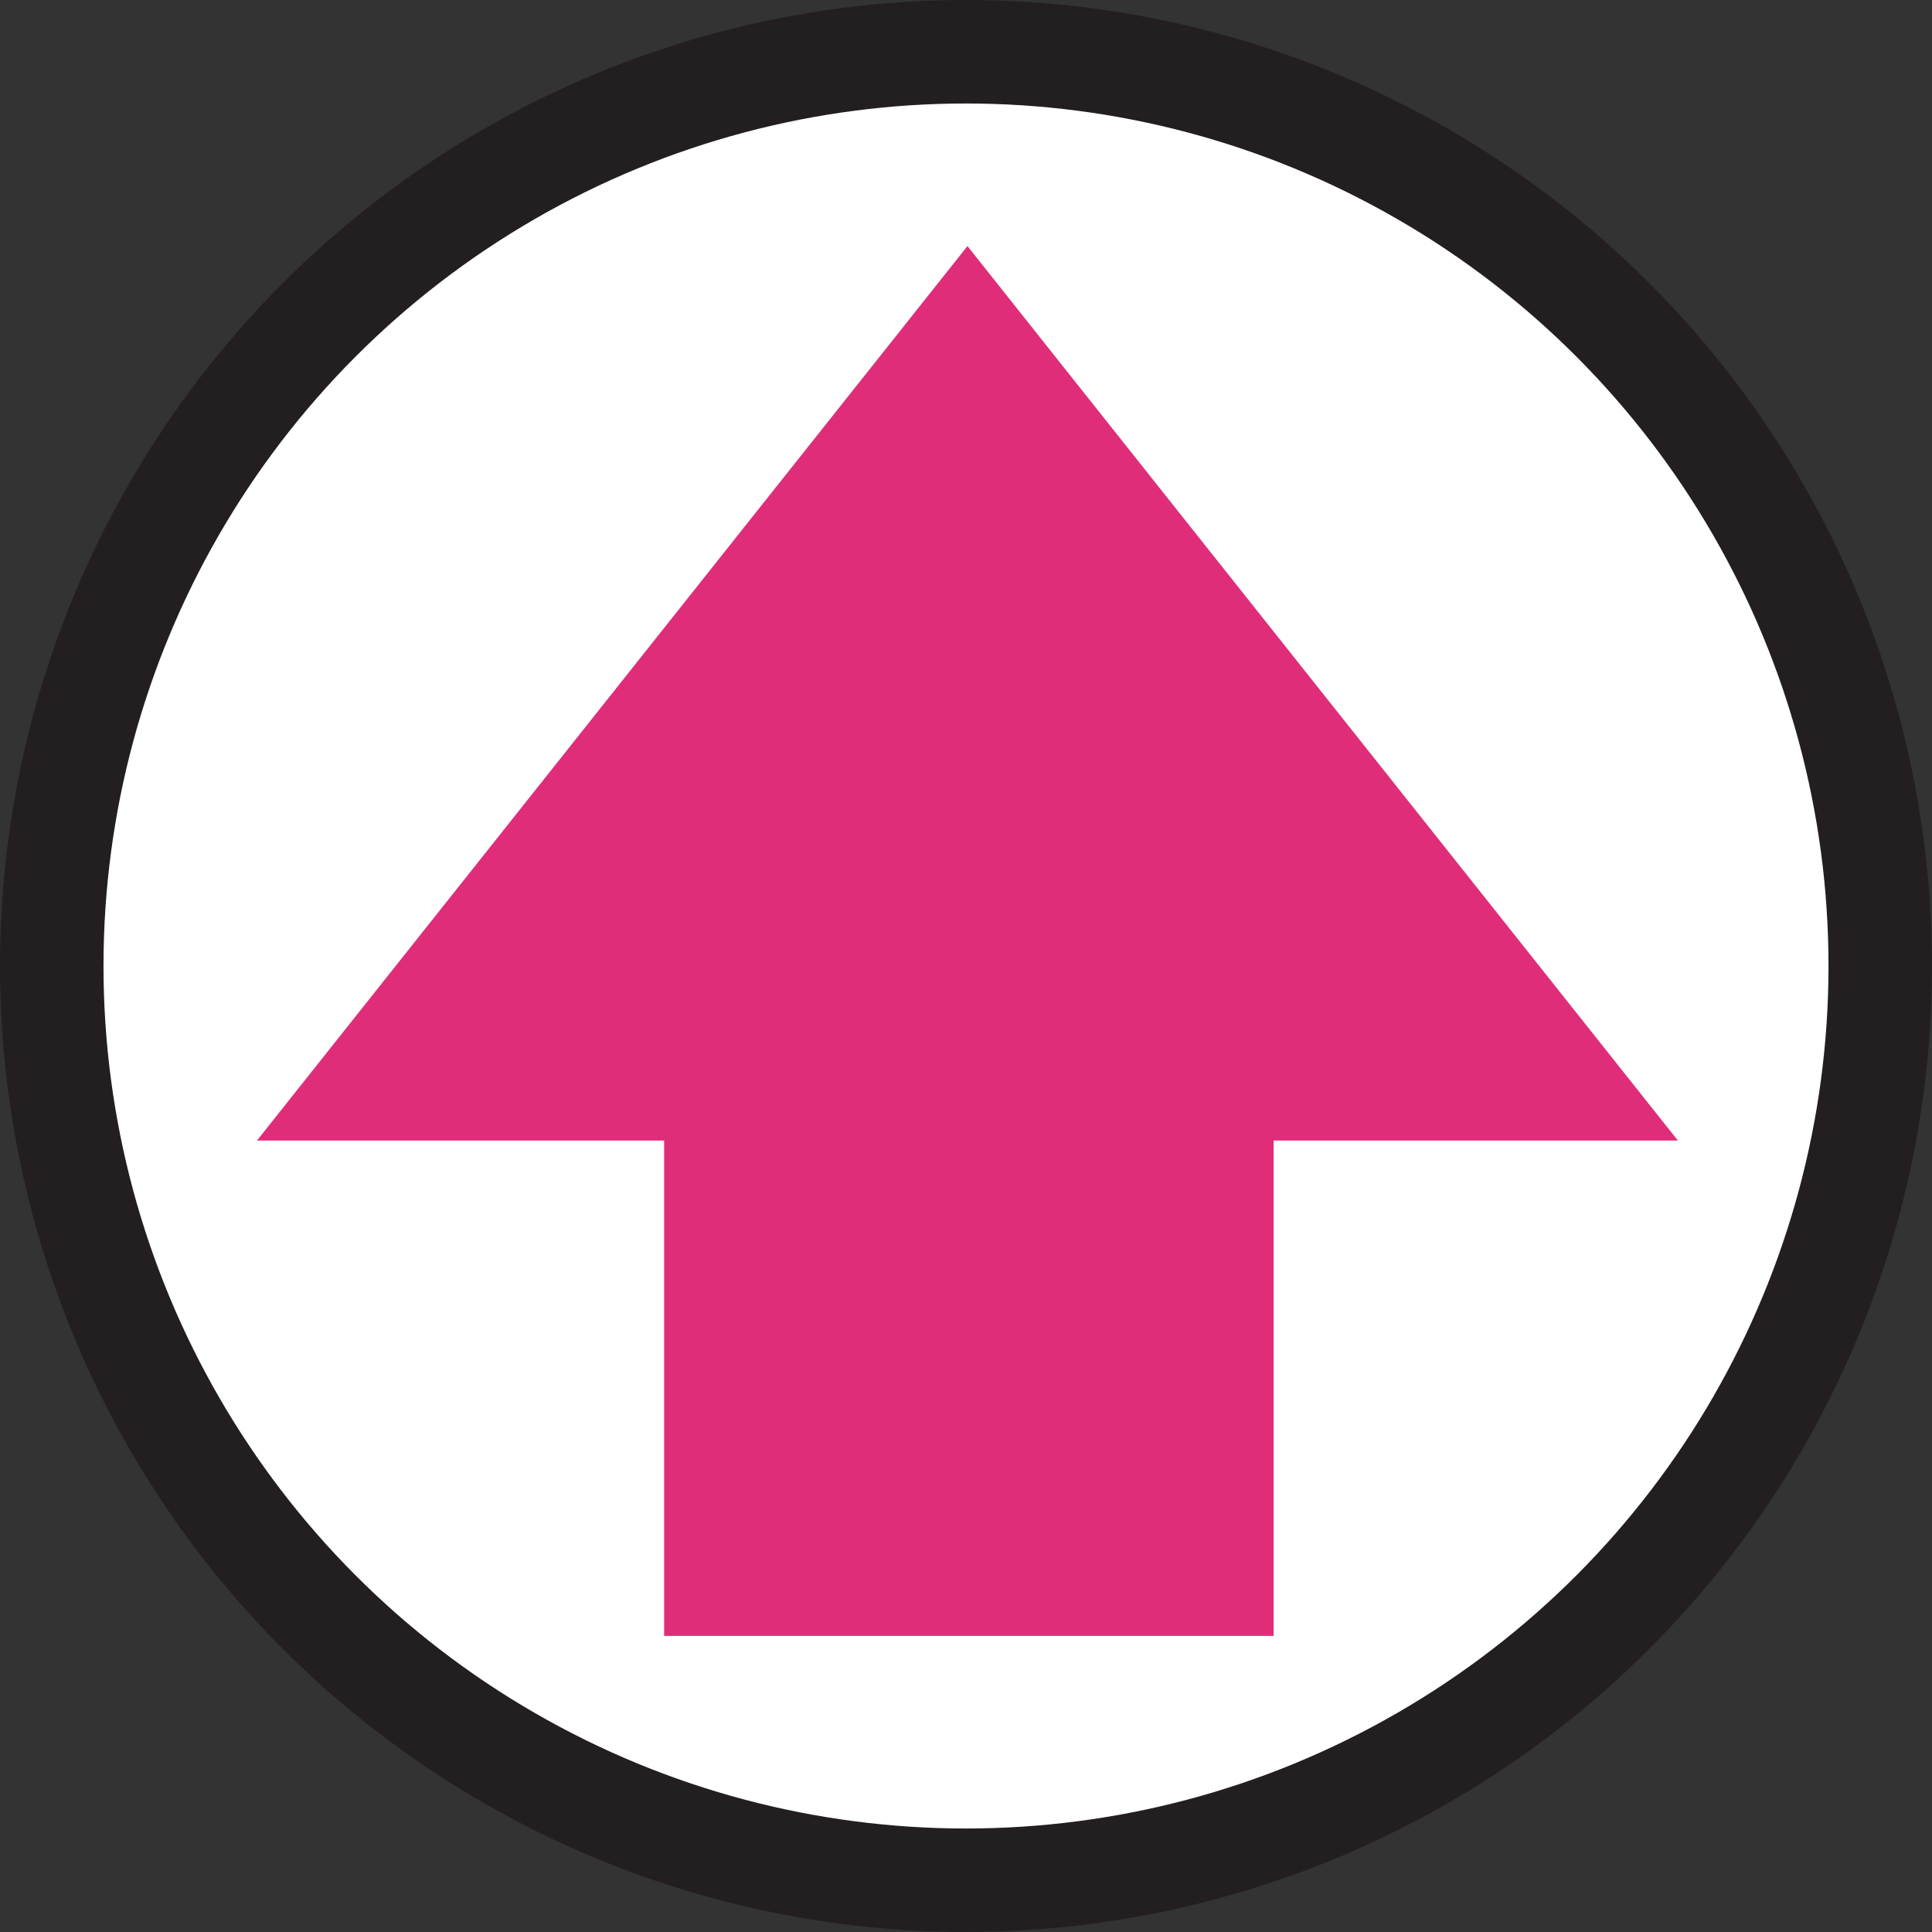
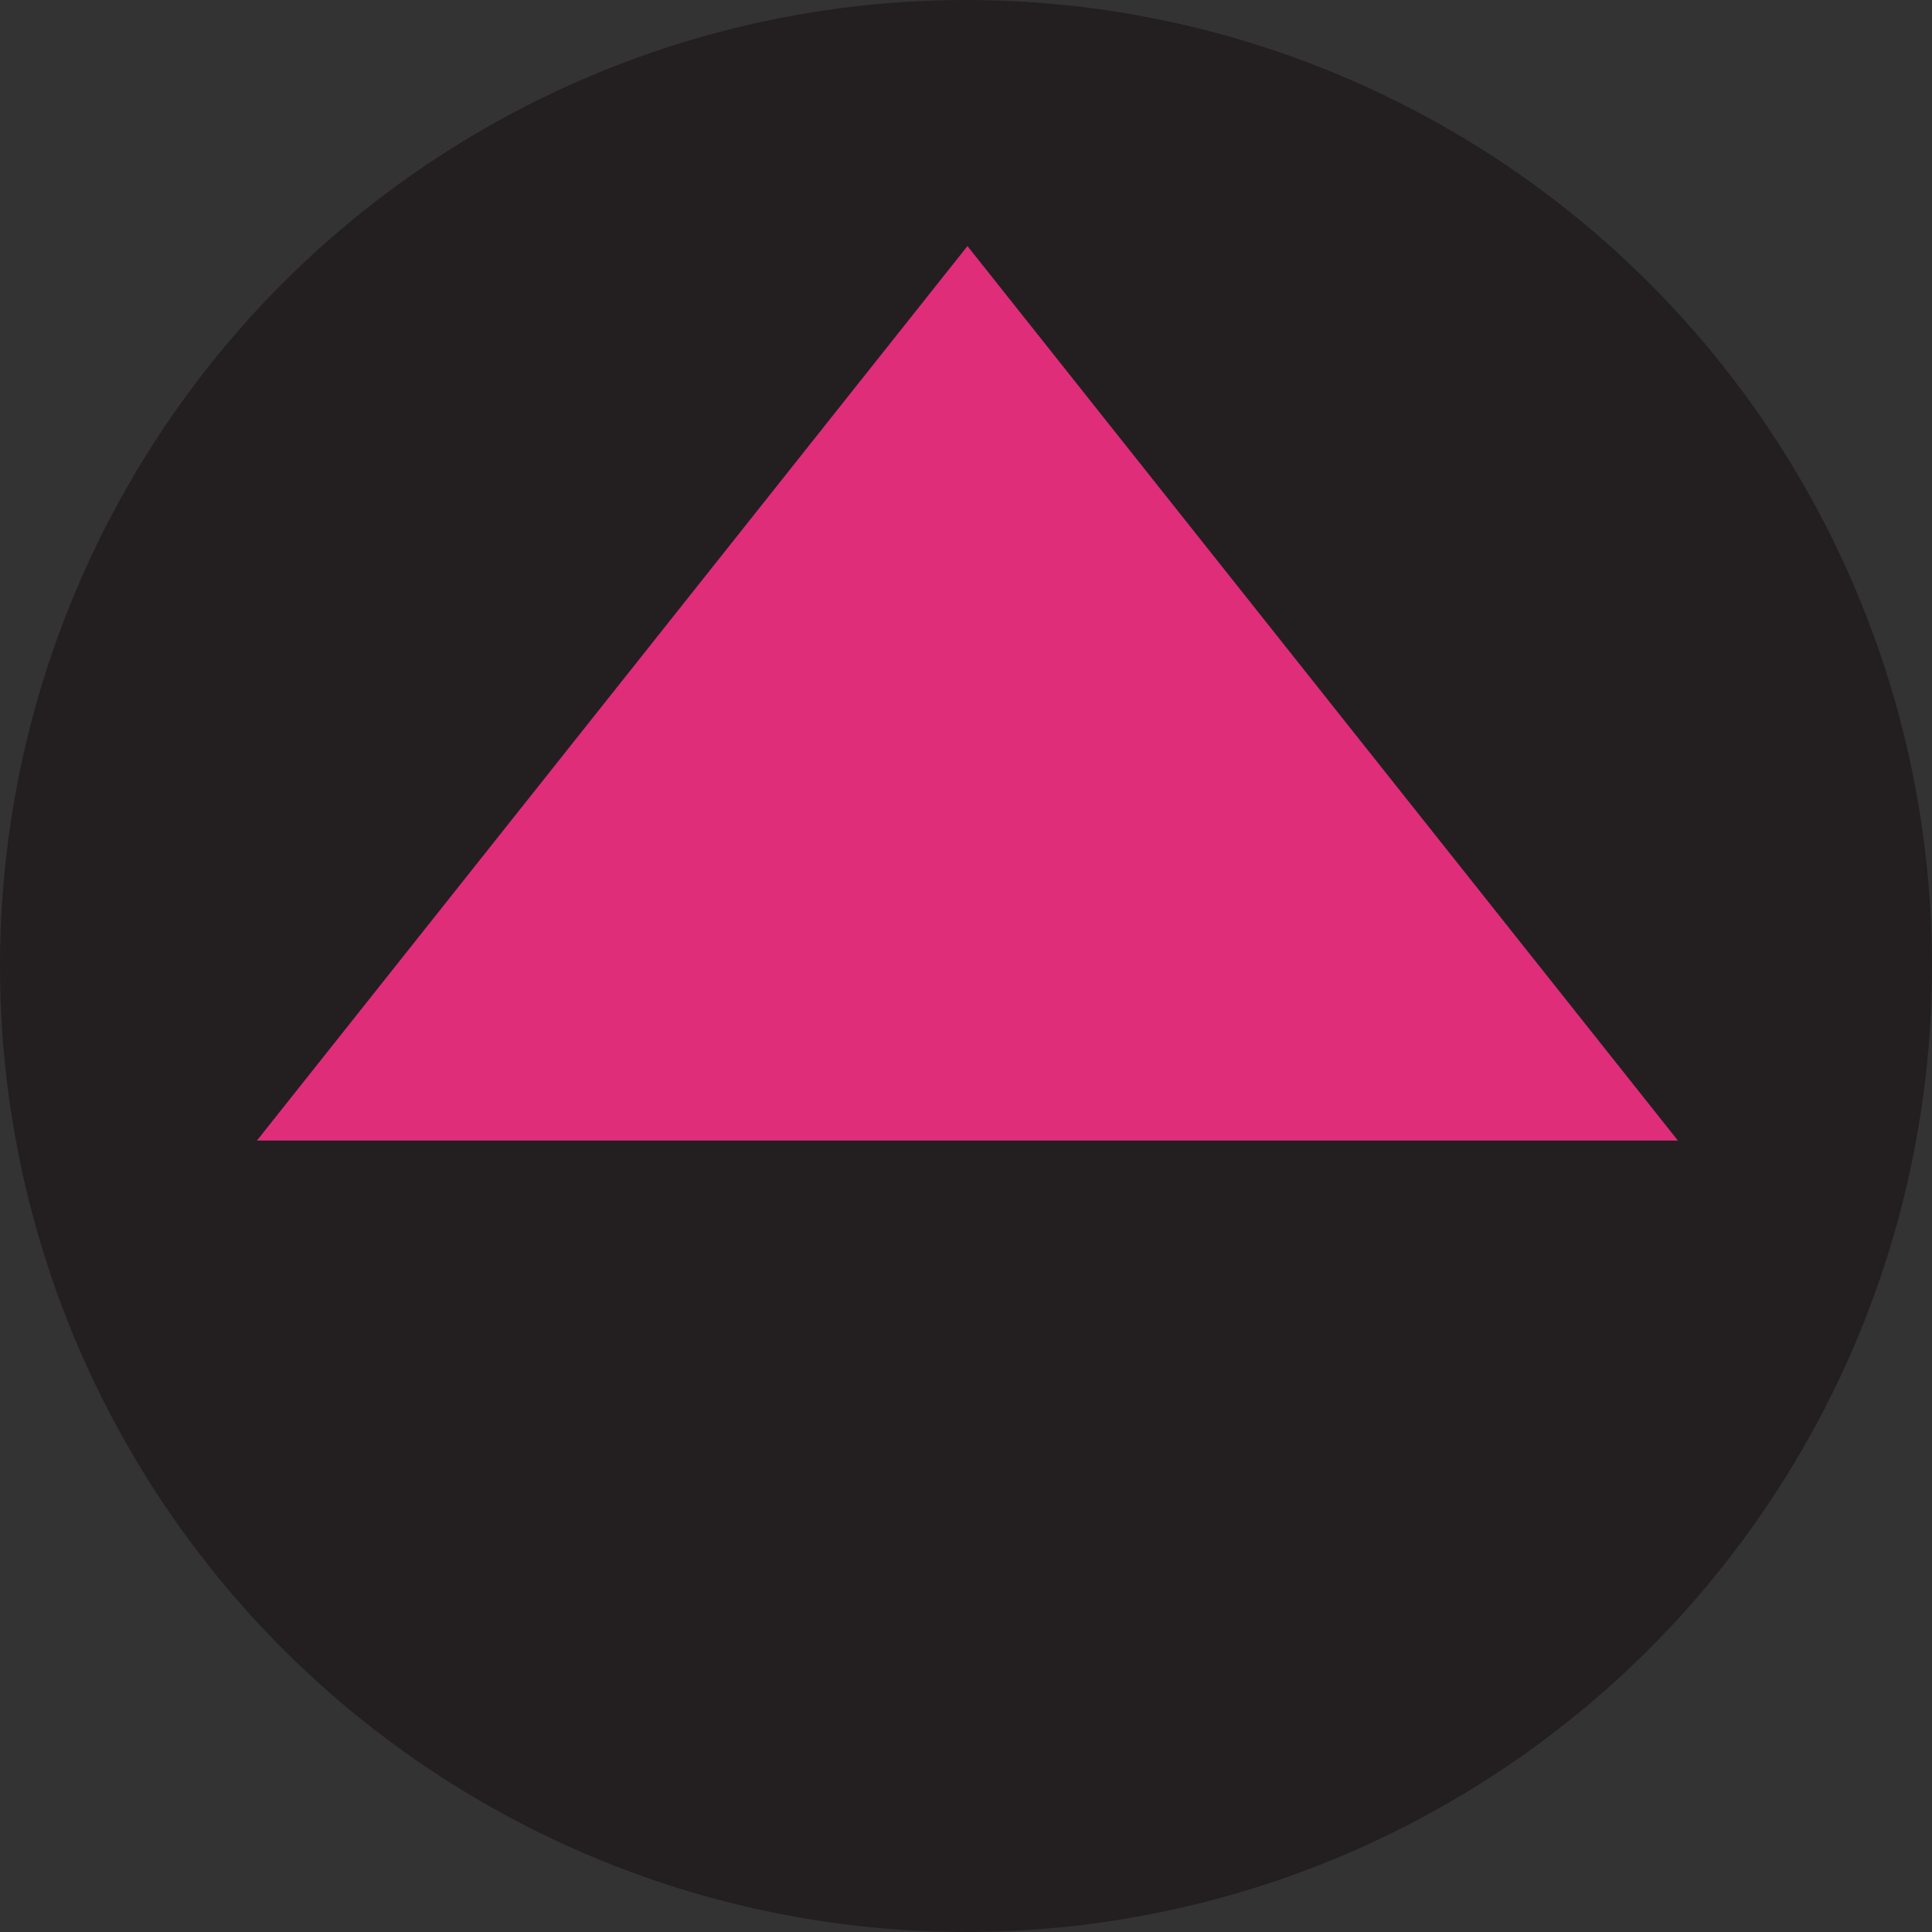
<svg xmlns="http://www.w3.org/2000/svg" viewBox="0 0 224 224">
  <rect x="0" y="0" width="224" height="224" fill="#333333" stroke="none" />
  <title>uppy-up-arrow</title>
  <circle cx="112" cy="112" r="112" fill="#231f20" />
-   <circle cx="112" cy="112" r="100" fill="#fff" />
  <g fill="#e02d79">
-     <path d="M77 125h70.67v64.67H77z" />
+     <path d="M77 125v64.67H77z" />
    <path d="M29.79 132.24l82.38-103.71 82.37 103.71H29.79z" />
  </g>
</svg>